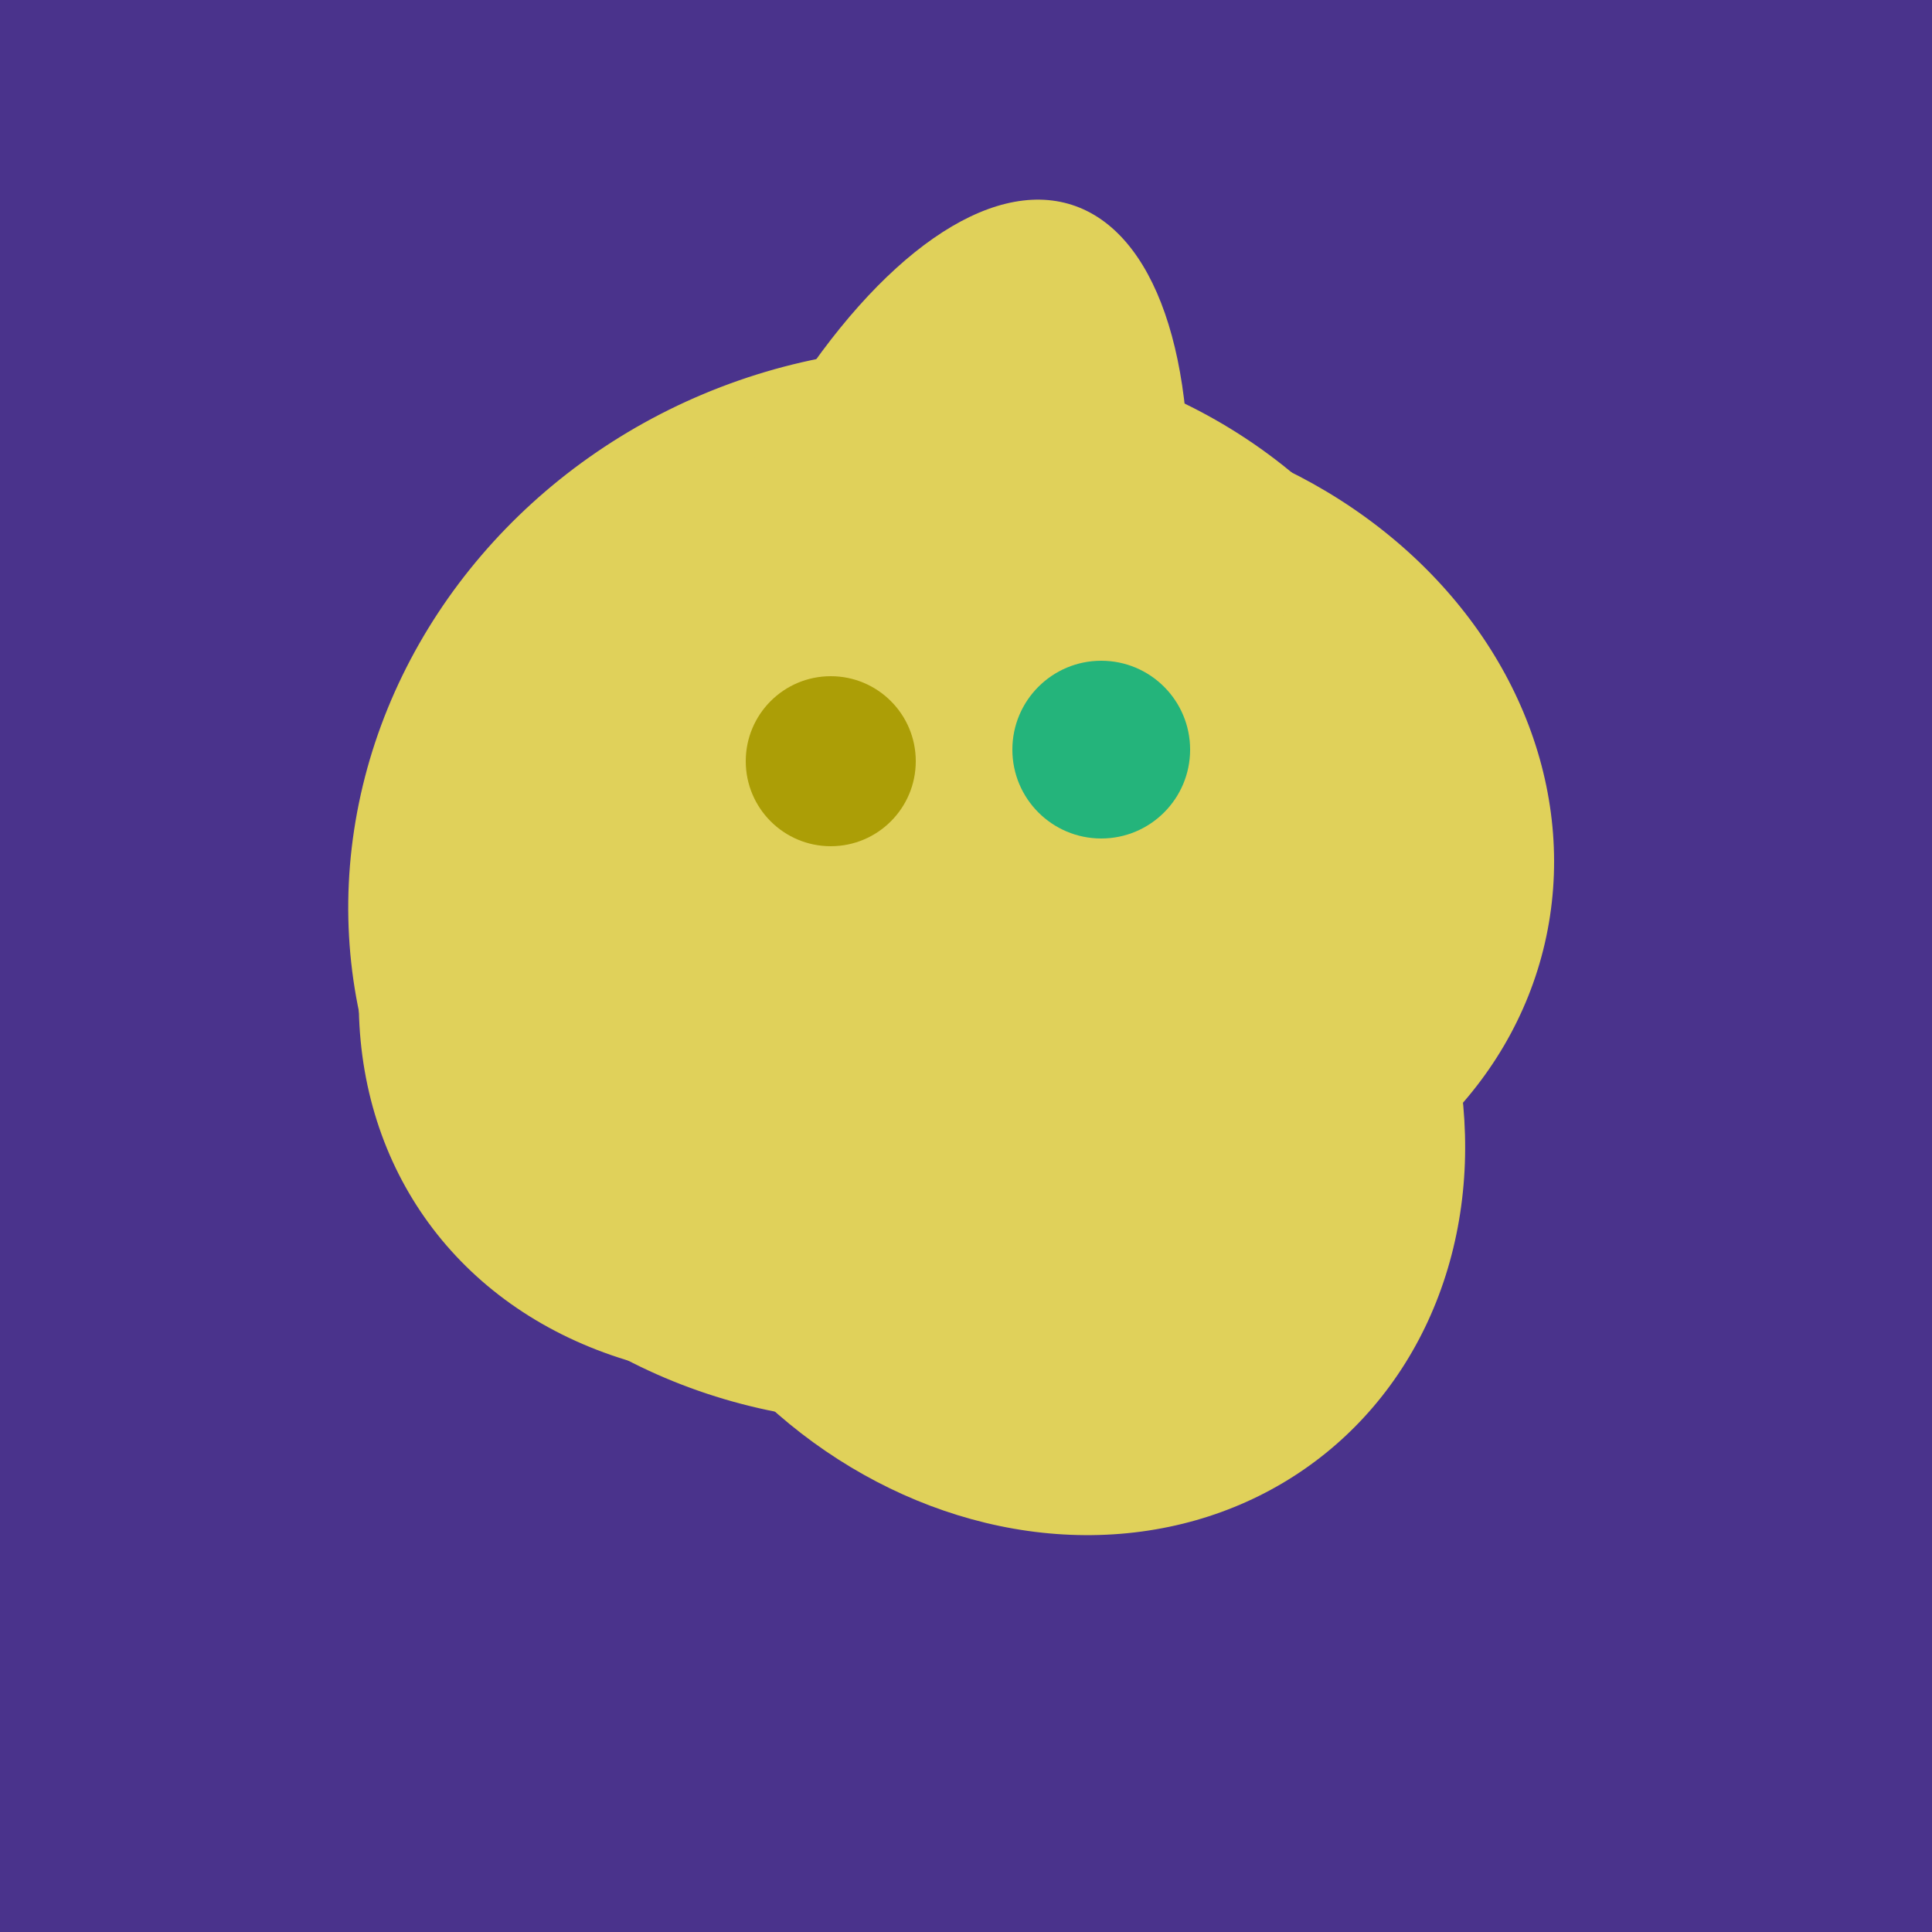
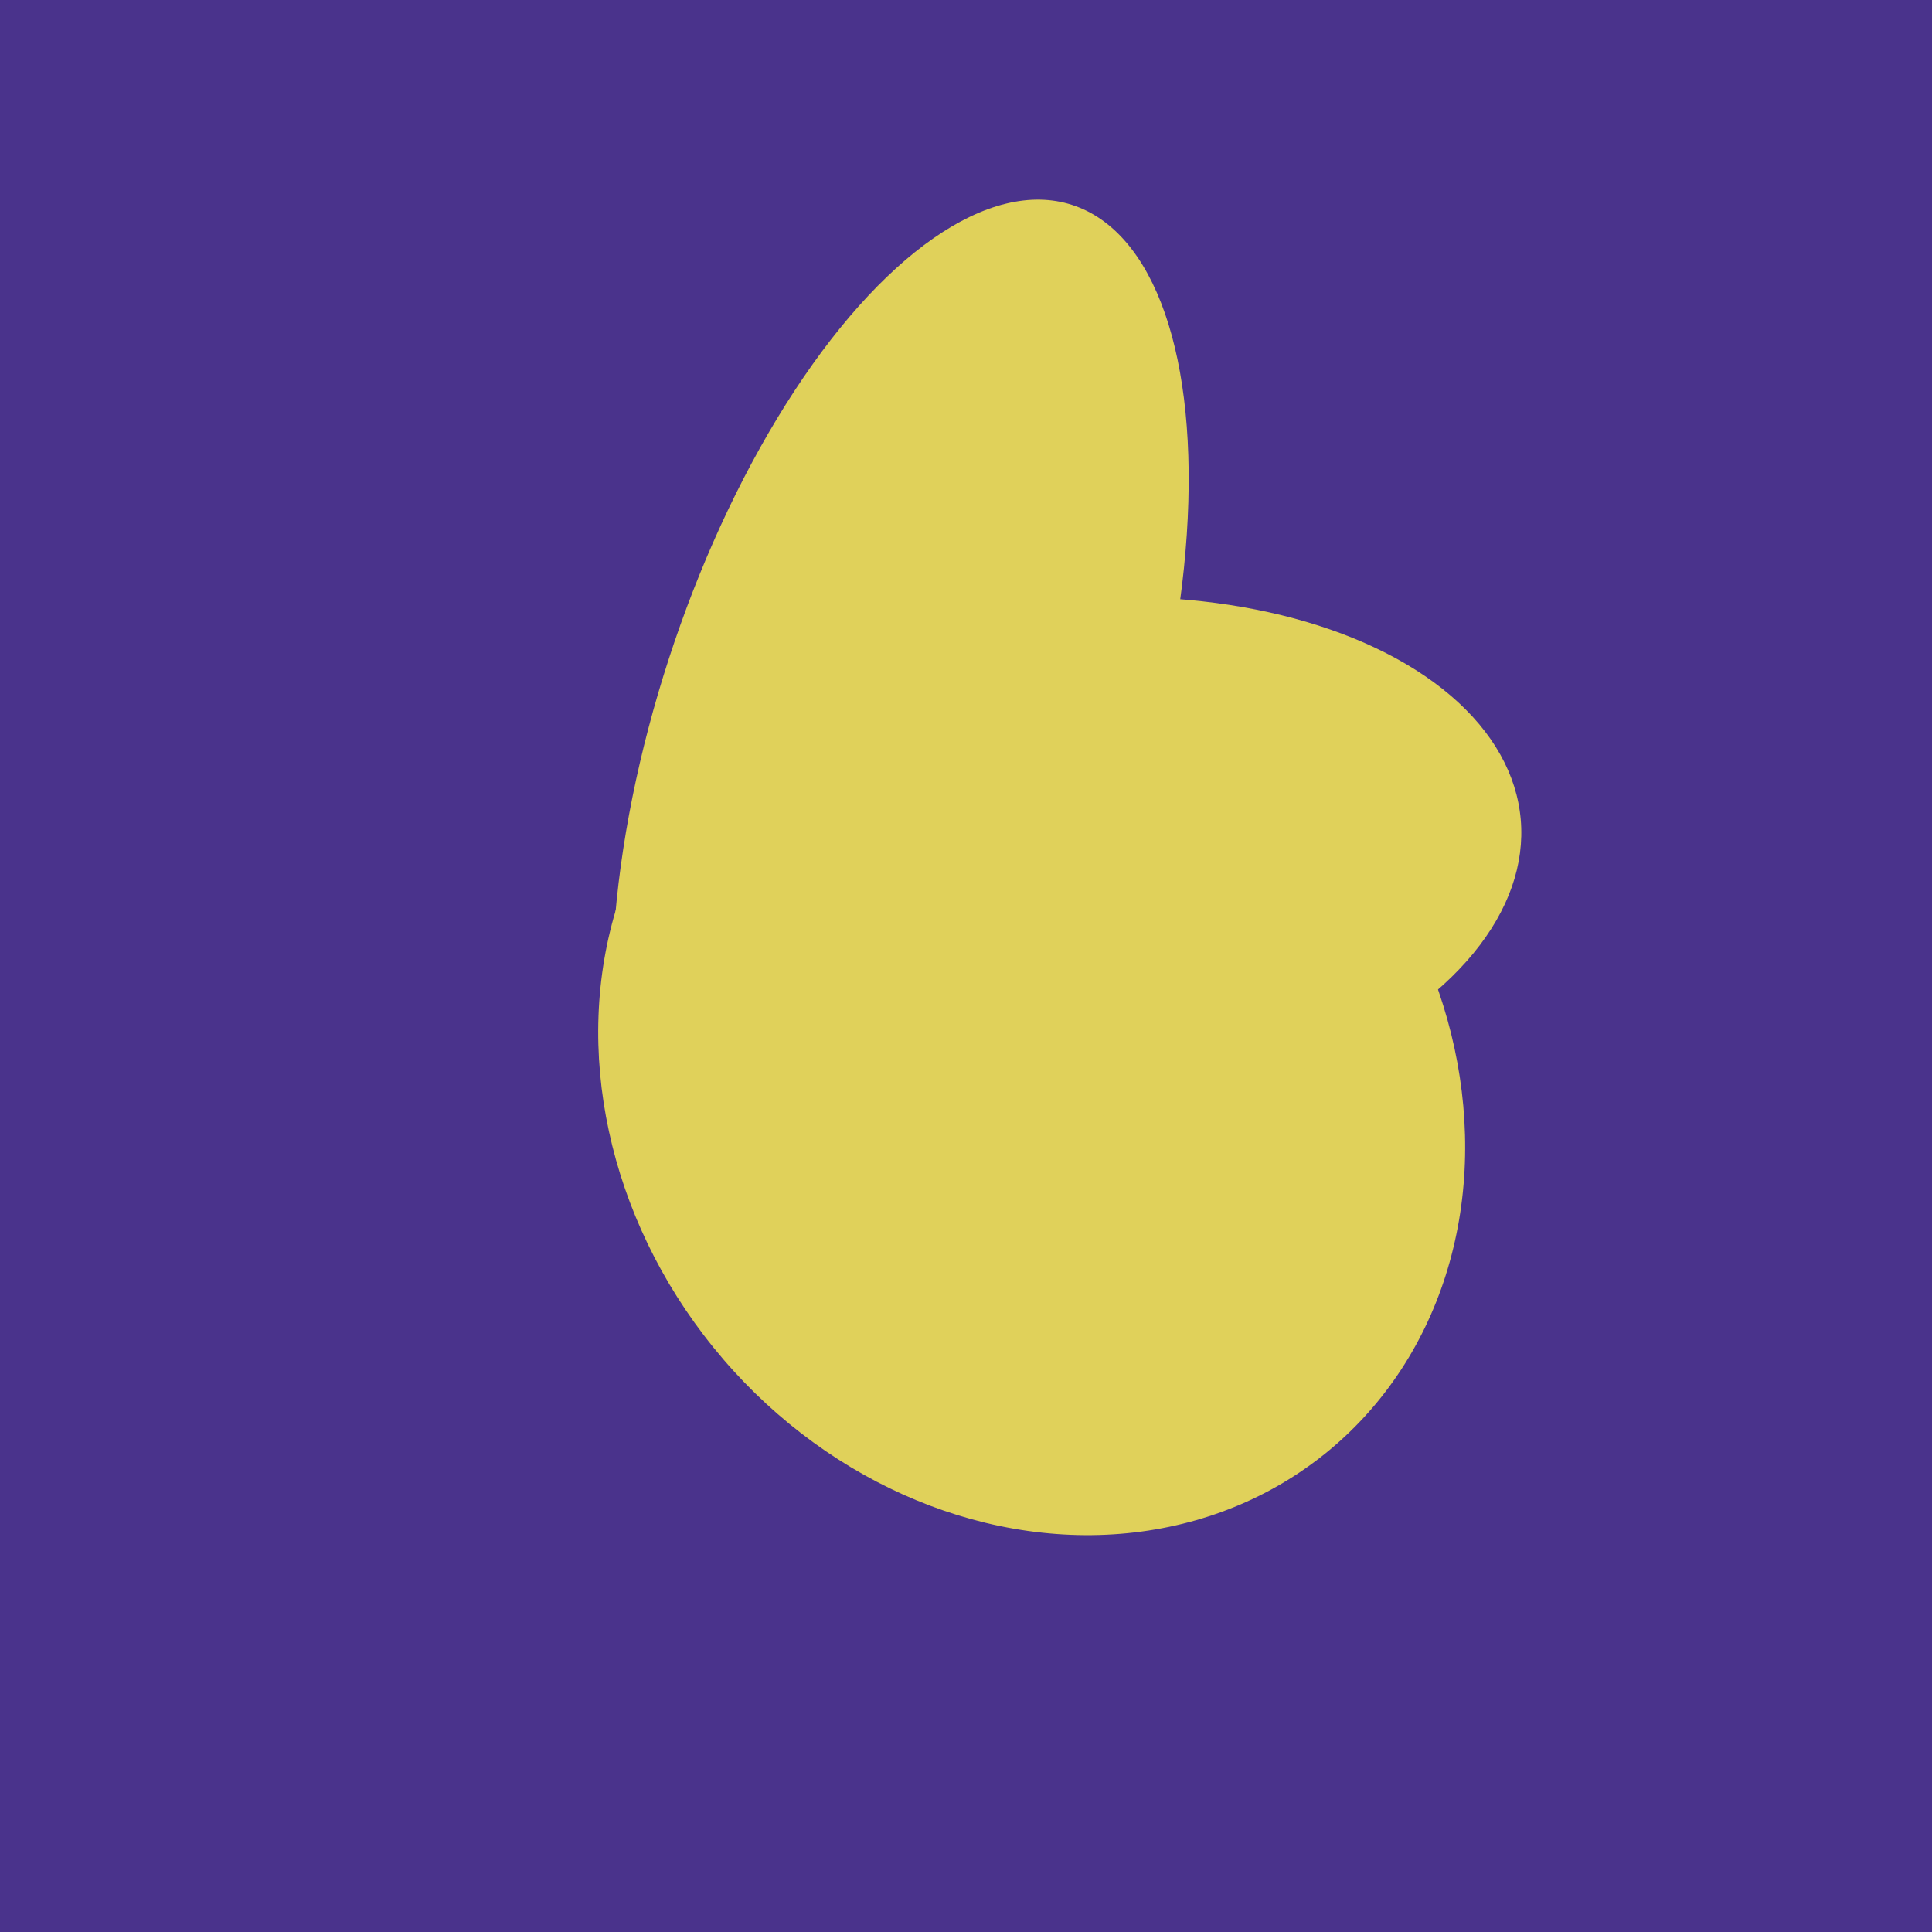
<svg xmlns="http://www.w3.org/2000/svg" width="500" height="500">
  <rect width="500" height="500" fill="#4a338c" />
-   <ellipse cx="236" cy="229" rx="138" ry="147" transform="rotate(69, 236, 229)" fill="rgb(224,209,90)" />
-   <ellipse cx="227" cy="233" rx="114" ry="143" transform="rotate(235, 227, 233)" fill="rgb(224,209,90)" />
  <ellipse cx="267" cy="282" rx="106" ry="121" transform="rotate(141, 267, 282)" fill="rgb(224,209,90)" />
-   <ellipse cx="278" cy="216" rx="125" ry="108" transform="rotate(13, 278, 216)" fill="rgb(224,209,90)" />
  <ellipse cx="233" cy="190" rx="144" ry="63" transform="rotate(288, 233, 190)" fill="rgb(224,209,90)" />
  <ellipse cx="280" cy="222" rx="67" ry="114" transform="rotate(265, 280, 222)" fill="rgb(224,209,90)" />
-   <circle cx="215" cy="197" r="22" fill="rgb(172,158,6)" />
-   <circle cx="285" cy="194" r="23" fill="rgb(36,180,123)" />
</svg>